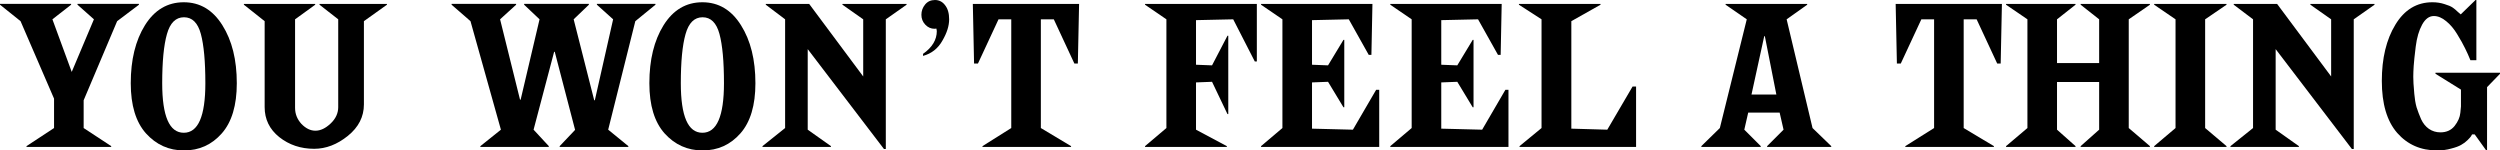
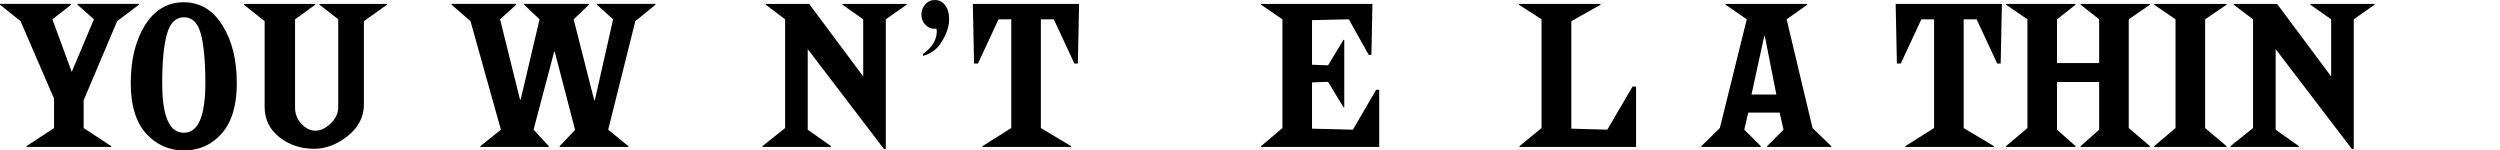
<svg xmlns="http://www.w3.org/2000/svg" width="643.697mm" height="38.735mm" viewBox="0 0 643.697 38.735" version="1.1" id="svg3009">
  <defs id="defs3003" />
  <g id="layer1" transform="translate(-433.14,-194.757)">
    <g aria-label="YOU WON T FEEL A THING" style="font-style:normal;font-variant:normal;font-weight:normal;font-stretch:normal;font-size:52.917px;line-height:1;font-family:ChiselW01-Regular;-inkscape-font-specification:ChiselW01-Regular;letter-spacing:0px;word-spacing:0px;fill:#000000;fill-opacity:1;stroke:none;stroke-width:0.265" id="text3795">
      <path d="m 461.768,232.592 h -21.802 v -0.212 l 7.091,-4.657 v -7.567 l -8.625,-19.95 -5.292,-4.233 v -0.212 h 18.309 v 0.212 l -4.815,3.757 4.974,13.547 5.715,-13.547 -4.233,-3.757 v -0.212 h 15.822 v 0.212 l -5.609,4.233 -8.625,20.373 v 7.144 l 7.091,4.657 z" style="font-style:normal;font-variant:normal;font-weight:normal;font-stretch:normal;font-family:'FONTSPRING DEMO - Spike Bold';-inkscape-font-specification:'FONTSPRING DEMO - Spike Bold, ';stroke-width:0.265" id="path3804" />
      <path d="m 480.513,233.492 q -5.821,0 -9.79,-4.392 -3.916,-4.392 -3.916,-12.912 0,-9.049 3.651,-14.922 3.704,-5.927 10.001,-5.927 6.244,0 9.948,5.927 3.704,5.874 3.704,14.922 0,8.52 -3.863,12.912 -3.863,4.392 -9.737,4.392 z m -5.609,-17.304 q 0,12.753 5.556,12.753 5.556,0 5.556,-12.753 0,-8.414 -1.164,-12.7 -1.164,-4.286 -4.339,-4.286 -3.175,0 -4.392,4.339 -1.217,4.286 -1.217,12.647 z" style="font-style:normal;font-variant:normal;font-weight:normal;font-stretch:normal;font-family:'FONTSPRING DEMO - Spike Bold';-inkscape-font-specification:'FONTSPRING DEMO - Spike Bold, ';stroke-width:0.265" id="path3806" />
      <path d="M 520.224,222.326 V 199.731 l -4.815,-3.757 v -0.212 h 17.357 v 0.212 l -5.927,4.233 v 21.431 q 0,4.763 -4.128,8.096 -4.128,3.334 -8.678,3.334 -5.186,0 -8.996,-3.016 -3.757,-3.016 -3.757,-7.726 v -22.119 l -5.345,-4.233 v -0.212 h 18.362 v 0.212 l -5.186,3.757 v 22.807 q 0,2.328 1.64,4.128 1.693,1.746 3.598,1.746 1.958,0 3.916,-1.852 1.958,-1.852 1.958,-4.233 z" style="font-style:normal;font-variant:normal;font-weight:normal;font-stretch:normal;font-family:'FONTSPRING DEMO - Spike Bold';-inkscape-font-specification:'FONTSPRING DEMO - Spike Bold, ';stroke-width:0.265" id="path3808" />
      <path d="m 594.92,232.592 h -17.674 v -0.212 l 3.969,-4.18 -5.239,-20.108 h -0.159 l -5.292,20.055 3.916,4.233 v 0.212 h -17.621 v -0.212 l 5.292,-4.233 -7.832,-27.94 -4.868,-4.233 v -0.212 h 16.616 v 0.212 l -4.128,3.757 5.133,20.69 h 0.159 l 4.868,-20.69 -3.969,-3.757 v -0.212 h 16.669 v 0.212 l -3.916,3.757 5.292,20.849 h 0.159 l 4.71,-20.849 -4.18,-3.757 v -0.212 h 15.081 v 0.212 l -5.186,4.233 -6.985,27.94 5.186,4.233 z" style="font-style:normal;font-variant:normal;font-weight:normal;font-stretch:normal;font-family:'FONTSPRING DEMO - Spike Bold';-inkscape-font-specification:'FONTSPRING DEMO - Spike Bold, ';stroke-width:0.265" id="path3810" />
-       <path d="m 614.045,233.492 q -5.821,0 -9.79,-4.392 -3.916,-4.392 -3.916,-12.912 0,-9.049 3.651,-14.922 3.704,-5.927 10.001,-5.927 6.244,0 9.948,5.927 3.704,5.874 3.704,14.922 0,8.52 -3.863,12.912 -3.863,4.392 -9.737,4.392 z m -5.609,-17.304 q 0,12.753 5.556,12.753 5.556,0 5.556,-12.753 0,-8.414 -1.164,-12.7 -1.164,-4.286 -4.339,-4.286 -3.175,0 -4.392,4.339 -1.217,4.286 -1.217,12.647 z" style="font-style:normal;font-variant:normal;font-weight:normal;font-stretch:normal;font-family:'FONTSPRING DEMO - Spike Bold';-inkscape-font-specification:'FONTSPRING DEMO - Spike Bold, ';stroke-width:0.265" id="path3812" />
      <path d="m 661.217,233.121 h -0.476 l -19.632,-25.718 v 20.743 l 5.98,4.233 v 0.212 h -17.621 v -0.212 l 5.821,-4.657 V 199.731 l -4.974,-3.757 v -0.212 h 11.165 l 13.917,18.68 V 199.731 l -5.345,-3.757 v -0.212 h 16.51 v 0.212 l -5.345,3.757 z" style="font-style:normal;font-variant:normal;font-weight:normal;font-stretch:normal;font-family:'FONTSPRING DEMO - Spike Bold';-inkscape-font-specification:'FONTSPRING DEMO - Spike Bold, ';stroke-width:0.265" id="path3814" />
      <path d="m 708.918,232.592 h -22.807 v -0.212 l 7.408,-4.657 V 199.731 h -3.281 l -5.292,11.377 h -1.005 l -0.318,-15.346 h 27.358 l -0.318,15.346 H 709.765 l -5.292,-11.377 h -3.334 v 27.993 l 7.779,4.657 z" style="font-style:normal;font-variant:normal;font-weight:normal;font-stretch:normal;font-family:'FONTSPRING DEMO - Spike Bold';-inkscape-font-specification:'FONTSPRING DEMO - Spike Bold, ';stroke-width:0.265" id="path3816" />
-       <path d="m 749.023,232.592 h -21.061 v -0.212 l 5.503,-4.657 V 199.731 l -5.503,-3.757 v -0.212 h 28.787 v 14.817 h -0.529 l -5.556,-10.848 -9.578,0.212 v 11.483 l 4.128,0.159 3.969,-7.62 h 0.212 v 20.161 h -0.212 l -3.969,-8.308 -4.128,0.159 v 12.171 l 7.938,4.233 z" style="font-style:normal;font-variant:normal;font-weight:normal;font-stretch:normal;font-family:'FONTSPRING DEMO - Spike Bold';-inkscape-font-specification:'FONTSPRING DEMO - Spike Bold, ';stroke-width:0.265" id="path3818" />
      <path d="m 788.259,232.592 h -30.427 v -0.212 l 5.503,-4.657 V 199.731 l -5.503,-3.757 v -0.212 h 28.681 l -0.265,13.123 h -0.688 l -5.133,-9.155 -9.472,0.212 v 11.483 l 4.128,0.159 3.969,-6.562 h 0.212 v 17.357 h -0.212 l -3.969,-6.562 -4.128,0.159 v 11.906 l 10.53,0.265 5.98,-10.266 h 0.794 z" style="font-style:normal;font-variant:normal;font-weight:normal;font-stretch:normal;font-family:'FONTSPRING DEMO - Spike Bold';-inkscape-font-specification:'FONTSPRING DEMO - Spike Bold, ';stroke-width:0.265" id="path3820" />
-       <path d="m 821.538,232.592 h -30.427 v -0.212 l 5.503,-4.657 V 199.731 l -5.503,-3.757 v -0.212 h 28.681 l -0.265,13.123 h -0.688 l -5.133,-9.155 -9.472,0.212 v 11.483 l 4.128,0.159 3.969,-6.562 h 0.212 v 17.357 h -0.212 l -3.969,-6.562 -4.128,0.159 v 11.906 l 10.53,0.265 5.98,-10.266 h 0.794 z" style="font-style:normal;font-variant:normal;font-weight:normal;font-stretch:normal;font-family:'FONTSPRING DEMO - Spike Bold';-inkscape-font-specification:'FONTSPRING DEMO - Spike Bold, ';stroke-width:0.265" id="path3822" />
      <path d="m 854.395,232.592 h -30.004 v -0.212 l 5.662,-4.657 V 199.731 l -5.821,-3.757 v -0.212 h 21.008 v 0.212 l -7.514,4.233 v 27.675 l 9.26,0.265 6.509,-11.113 h 0.9 z" style="font-style:normal;font-variant:normal;font-weight:normal;font-stretch:normal;font-family:'FONTSPRING DEMO - Spike Bold';-inkscape-font-specification:'FONTSPRING DEMO - Spike Bold, ';stroke-width:0.265" id="path3824" />
      <path d="m 904.643,232.592 h -16.51 v -0.212 l 4.233,-4.233 -1.005,-4.392 h -8.096 l -1.005,4.392 4.233,4.233 v 0.212 h -15.293 v -0.212 l 4.763,-4.657 6.932,-27.993 -5.45,-3.757 v -0.212 h 21.008 v 0.212 l -5.292,3.757 6.668,27.993 4.815,4.657 z m -14.129,-13.494 -2.963,-15.028 h -0.159 l -3.281,15.028 z" style="font-style:normal;font-variant:normal;font-weight:normal;font-stretch:normal;font-family:'FONTSPRING DEMO - Spike Bold';-inkscape-font-specification:'FONTSPRING DEMO - Spike Bold, ';stroke-width:0.265" id="path3826" />
      <path d="m 946.527,232.592 h -22.807 v -0.212 l 7.408,-4.657 V 199.731 h -3.281 l -5.292,11.377 h -1.005 l -0.318,-15.346 h 27.358 l -0.318,15.346 h -0.9 l -5.292,-11.377 h -3.334 v 27.993 l 7.779,4.657 z" style="font-style:normal;font-variant:normal;font-weight:normal;font-stretch:normal;font-family:'FONTSPRING DEMO - Spike Bold';-inkscape-font-specification:'FONTSPRING DEMO - Spike Bold, ';stroke-width:0.265" id="path3828" />
      <path d="m 986.696,232.592 h -17.833 v -0.212 l 4.763,-4.233 v -12.277 h -10.848 v 12.277 l 4.763,4.233 v 0.212 h -17.886 v -0.212 l 5.503,-4.657 V 199.731 l -5.503,-3.757 v -0.212 h 17.886 v 0.212 l -4.763,3.757 v 11.271 h 10.848 V 199.731 l -4.763,-3.757 v -0.212 h 17.833 v 0.212 l -5.45,3.757 v 27.993 l 5.45,4.657 z" style="font-style:normal;font-variant:normal;font-weight:normal;font-stretch:normal;font-family:'FONTSPRING DEMO - Spike Bold';-inkscape-font-specification:'FONTSPRING DEMO - Spike Bold, ';stroke-width:0.265" id="path3830" />
      <path d="m 1006.418,232.592 h -18.627 v -0.212 l 5.503,-4.657 V 199.731 l -5.503,-3.757 v -0.212 h 18.627 v 0.212 l -5.503,3.757 v 27.993 l 5.503,4.657 z" style="font-style:normal;font-variant:normal;font-weight:normal;font-stretch:normal;font-family:'FONTSPRING DEMO - Spike Bold';-inkscape-font-specification:'FONTSPRING DEMO - Spike Bold, ';stroke-width:0.265" id="path3832" />
      <path d="m 1039.179,233.121 h -0.476 l -19.632,-25.718 v 20.743 l 5.98,4.233 v 0.212 h -17.621 v -0.212 l 5.821,-4.657 V 199.731 l -4.974,-3.757 v -0.212 h 11.165 l 13.917,18.68 V 199.731 l -5.345,-3.757 v -0.212 h 16.51 v 0.212 l -5.345,3.757 z" style="font-style:normal;font-variant:normal;font-weight:normal;font-stretch:normal;font-family:'FONTSPRING DEMO - Spike Bold';-inkscape-font-specification:'FONTSPRING DEMO - Spike Bold, ';stroke-width:0.265" id="path3834" />
-       <path d="m 1073.503,233.492 h -0.212 l -2.963,-4.128 h -0.688 q -0.106,0.159 -0.265,0.476 -0.159,0.265 -0.9,1.005 -0.688,0.688 -1.64,1.217 -0.9,0.529 -2.593,0.953 -1.64,0.476 -3.598,0.476 -6.297,0 -10.266,-4.498 -3.969,-4.551 -3.969,-13.388 0,-8.784 3.493,-14.499 3.493,-5.768 9.525,-5.768 1.693,0 3.122,0.476 1.429,0.423 2.117,0.9 0.688,0.476 1.323,1.111 0.635,0.582 0.741,0.635 l 3.81,-3.704 h 0.212 v 15.505 h -1.534 q -0.635,-1.587 -1.376,-3.069 -0.741,-1.535 -2.011,-3.598 -1.27,-2.117 -2.857,-3.387 -1.587,-1.323 -3.175,-1.323 -1.799,0 -3.016,2.223 -1.217,2.223 -1.64,5.609 -0.423,3.387 -0.529,5.027 -0.106,1.64 -0.106,2.805 0,0.847 0.053,1.693 0.053,0.794 0.212,2.699 0.159,1.905 0.582,3.44 0.476,1.482 1.164,3.069 0.741,1.587 2.011,2.487 1.323,0.9 2.963,0.9 2.328,0 3.651,-1.64 1.323,-1.693 1.482,-3.387 l 0.159,-1.64 v -4.339 l -6.562,-4.075 v -0.265 h 16.616 v 0.265 l -3.334,3.44 z" style="font-style:normal;font-variant:normal;font-weight:normal;font-stretch:normal;font-family:'FONTSPRING DEMO - Spike Bold';-inkscape-font-specification:'FONTSPRING DEMO - Spike Bold, ';stroke-width:0.265" id="path3836" />
    </g>
    <g aria-label="," style="font-style:normal;font-variant:normal;font-weight:normal;font-stretch:normal;font-size:52.917px;line-height:1;font-family:ChiselW01-Regular;-inkscape-font-specification:ChiselW01-Regular;letter-spacing:0px;word-spacing:0px;fill:#000000;fill-opacity:1;stroke:none;stroke-width:0.265" id="text3799">
      <path d="m 670.803,209.15 v -0.529 q 3.545,-2.487 3.545,-5.874 l -0.106,-0.635 q -0.159,0.053 -0.476,0.053 -1.376,0 -2.381,-1.058 -1.005,-1.058 -1.005,-2.54 0,-1.482 0.953,-2.646 0.953,-1.164 2.54,-1.164 1.587,0 2.593,1.323 1.058,1.323 1.058,3.651 0,2.54 -1.746,5.503 -1.693,3.016 -4.974,3.916 z" style="font-style:normal;font-variant:normal;font-weight:normal;font-stretch:normal;font-family:'FONTSPRING DEMO - Spike Bold';-inkscape-font-specification:'FONTSPRING DEMO - Spike Bold, ';stroke-width:0.265" id="path3801" />
    </g>
  </g>
</svg>